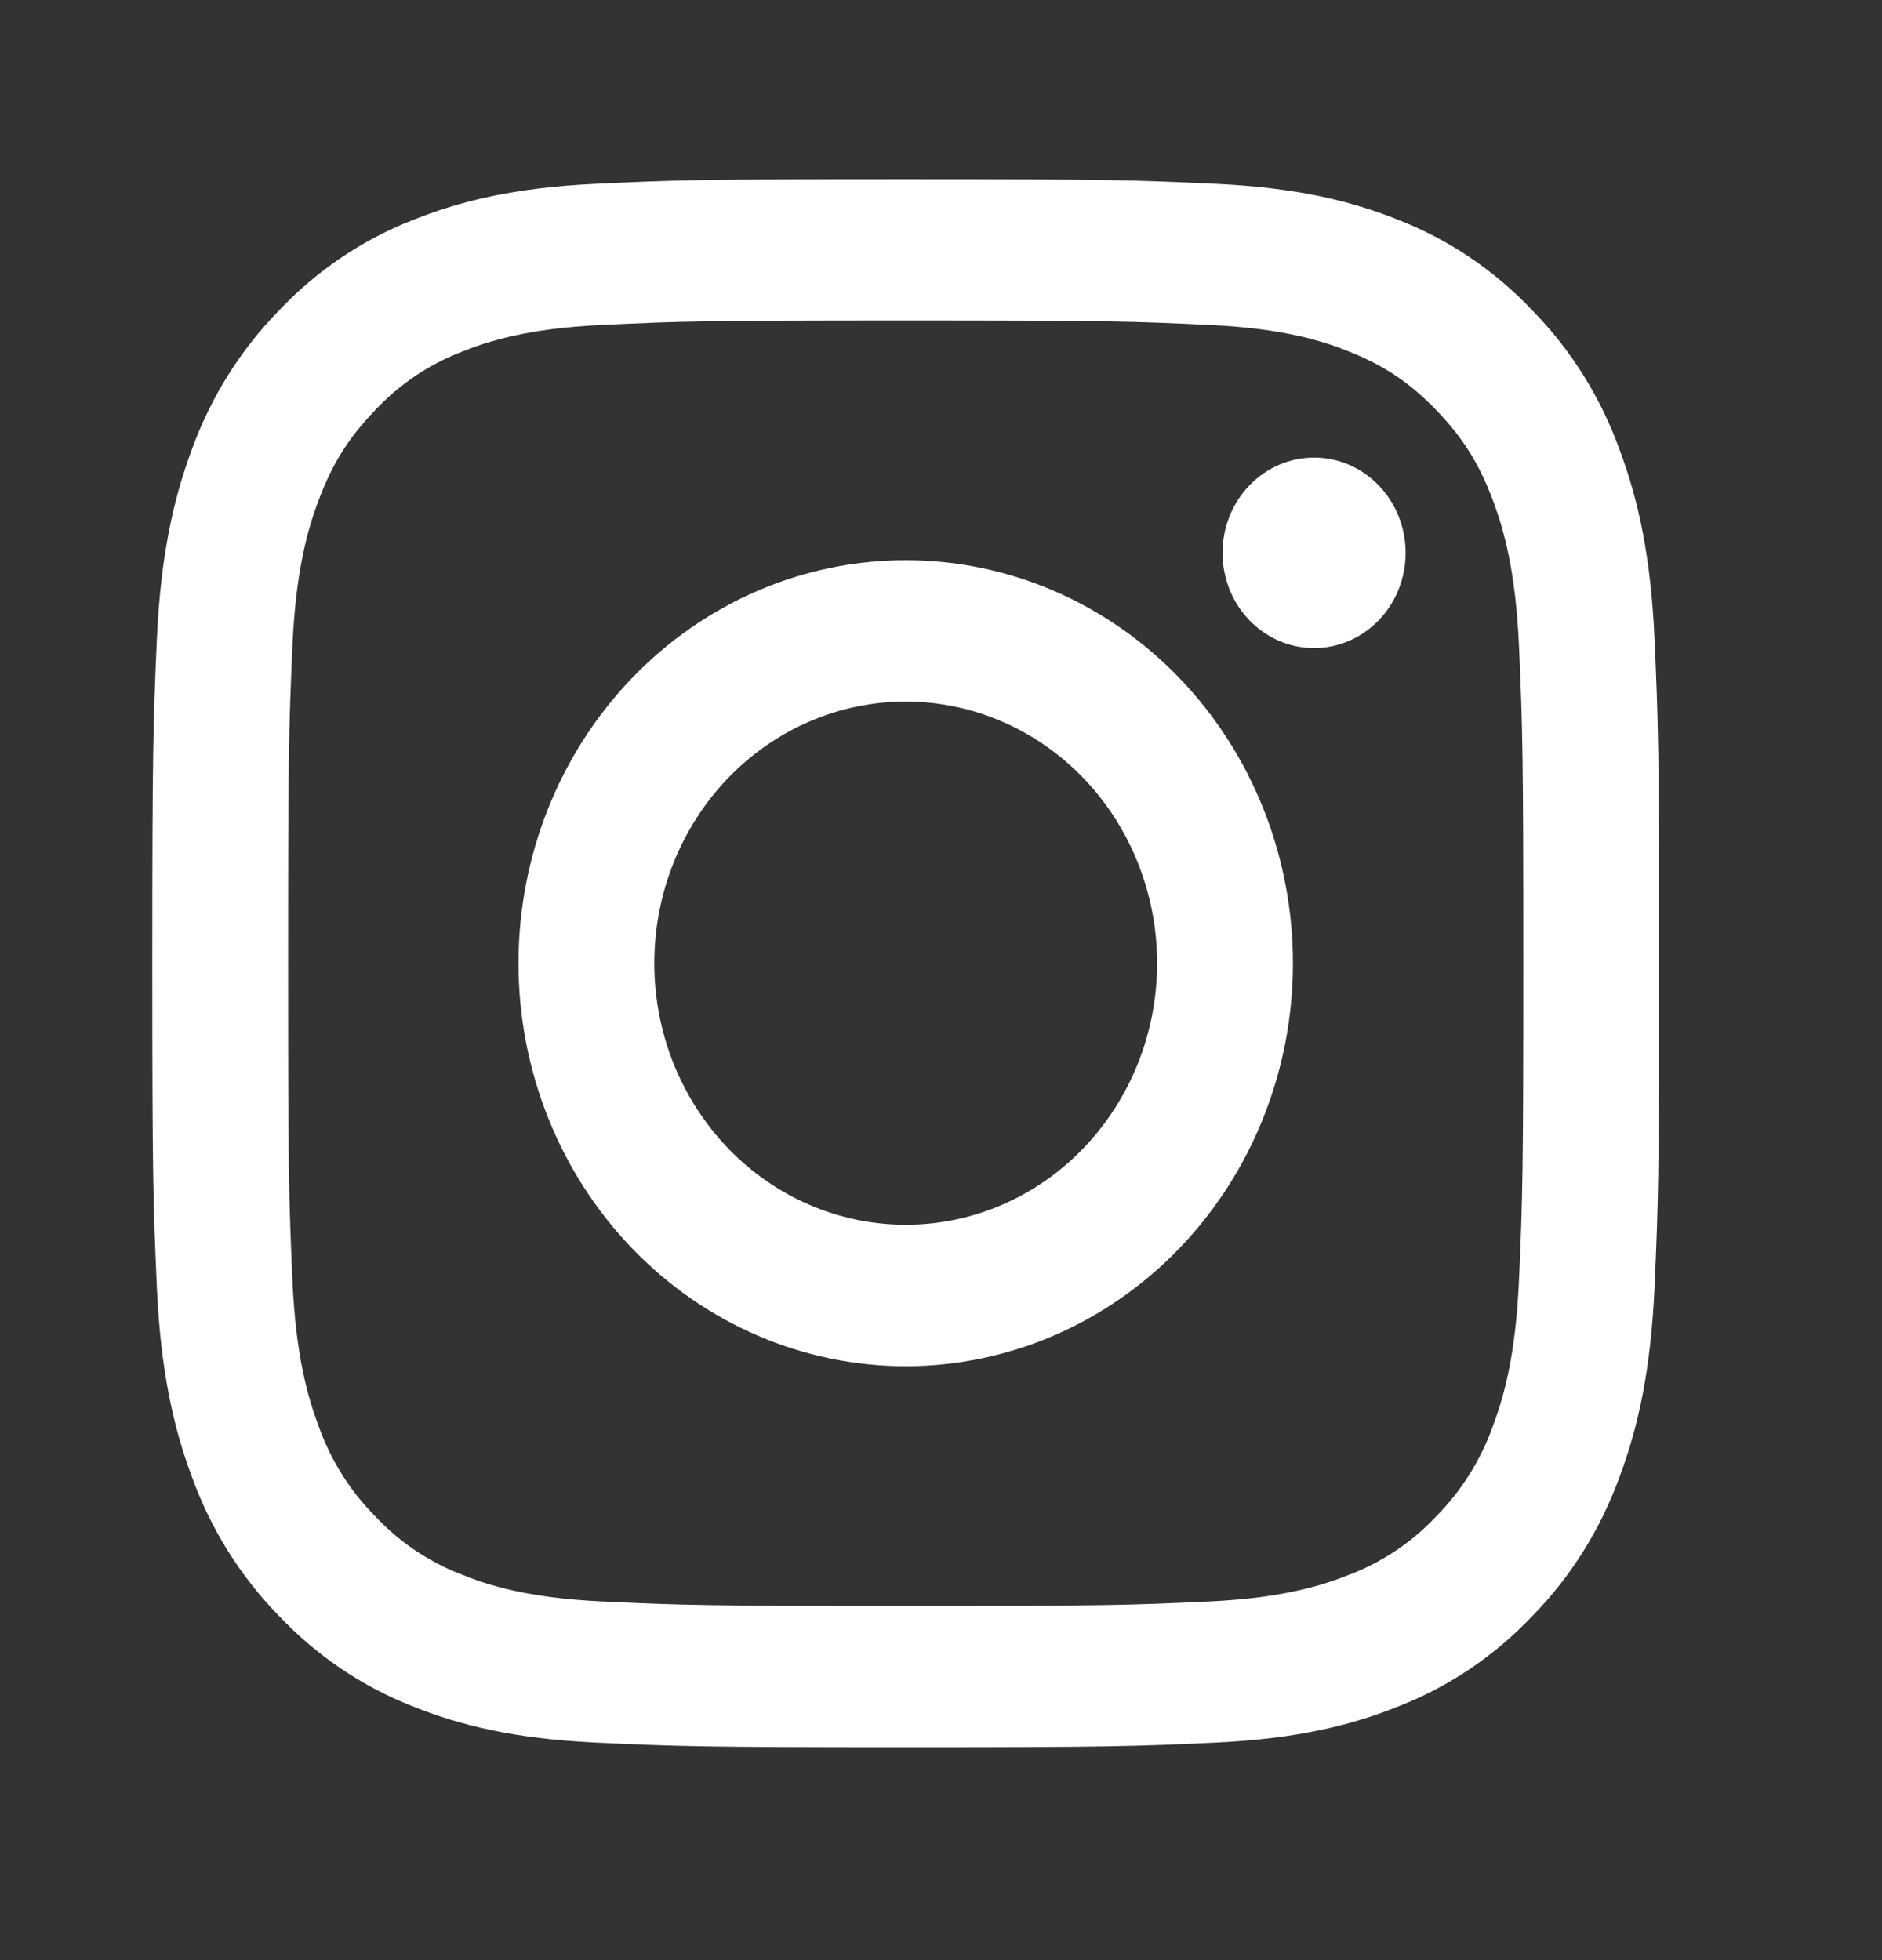
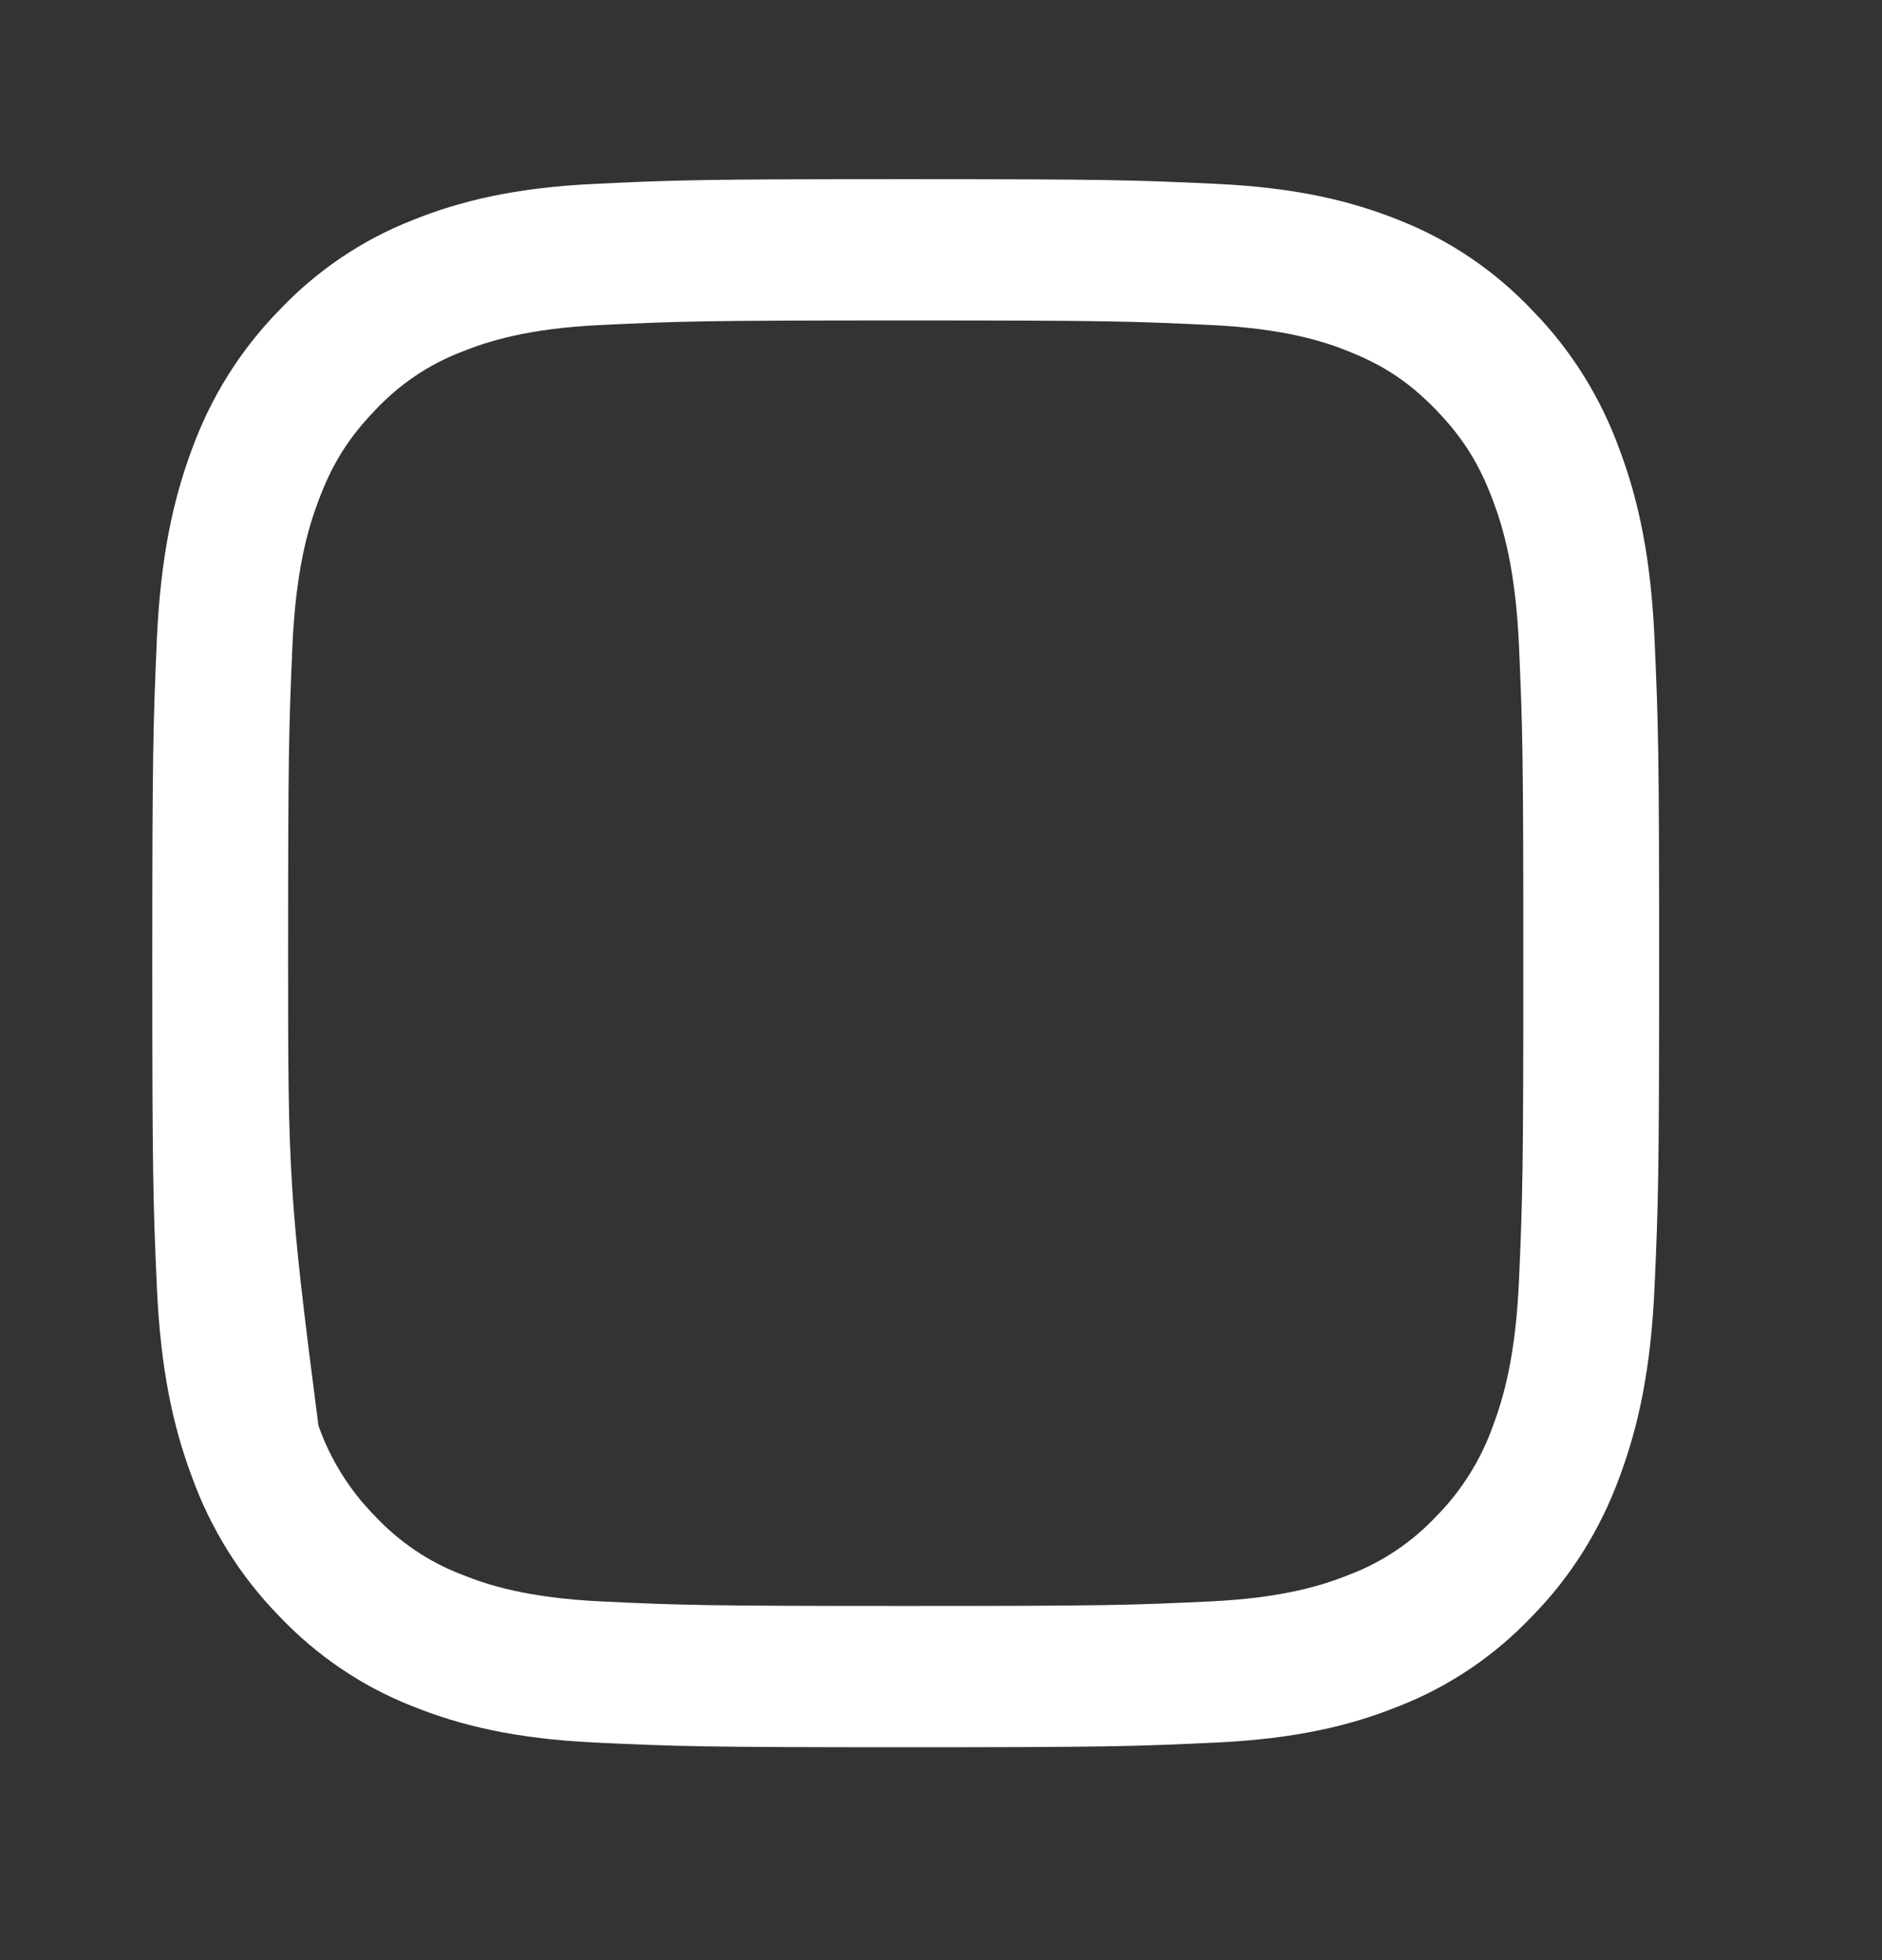
<svg xmlns="http://www.w3.org/2000/svg" width="24" height="25" viewBox="0 0 24 25" fill="none">
  <rect x="0" y="0" width="24" height="25" fill="#333333" stroke="none" />
-   <path fill-rule="evenodd" clip-rule="evenodd" d="M11.55 2.285C8.941 2.285 8.614 2.296 7.589 2.345C6.566 2.393 5.867 2.563 5.256 2.81C4.616 3.061 4.035 3.454 3.555 3.963C3.066 4.463 2.688 5.067 2.446 5.734C2.21 6.37 2.047 7.098 2 8.163C1.954 9.229 1.942 9.568 1.942 12.285C1.942 15.001 1.953 15.341 2 16.407C2.047 17.472 2.209 18.199 2.447 18.835C2.688 19.502 3.066 20.107 3.555 20.607C4.035 21.115 4.616 21.509 5.256 21.76C5.867 22.007 6.566 22.176 7.589 22.225C8.614 22.273 8.941 22.285 11.55 22.285C14.159 22.285 14.486 22.273 15.511 22.225C16.534 22.176 17.233 22.007 17.844 21.759C18.484 21.509 19.065 21.115 19.546 20.606C20.034 20.107 20.412 19.502 20.654 18.835C20.891 18.199 21.053 17.472 21.1 16.407C21.147 15.341 21.158 15.001 21.158 12.285C21.158 9.569 21.147 9.229 21.1 8.162C21.053 7.097 20.891 6.37 20.653 5.734C20.412 5.067 20.034 4.462 19.545 3.963C19.065 3.454 18.485 3.061 17.844 2.809C17.233 2.563 16.533 2.393 15.51 2.345C14.486 2.297 14.16 2.285 11.55 2.285ZM11.55 4.087C14.115 4.087 14.419 4.097 15.433 4.145C16.369 4.189 16.878 4.351 17.217 4.489C17.665 4.67 17.985 4.887 18.322 5.237C18.658 5.587 18.866 5.92 19.04 6.387C19.172 6.739 19.328 7.269 19.371 8.243C19.417 9.298 19.426 9.615 19.426 12.285C19.426 14.955 19.417 15.271 19.371 16.326C19.328 17.301 19.172 17.83 19.04 18.183C18.886 18.617 18.64 19.01 18.322 19.333C18.012 19.665 17.634 19.92 17.217 20.08C16.878 20.217 16.369 20.38 15.433 20.425C14.419 20.473 14.116 20.483 11.55 20.483C8.984 20.483 8.681 20.473 7.667 20.425C6.731 20.38 6.222 20.218 5.883 20.08C5.466 19.92 5.089 19.665 4.779 19.333C4.46 19.01 4.214 18.617 4.061 18.183C3.929 17.83 3.772 17.301 3.729 16.326C3.683 15.271 3.674 14.955 3.674 12.285C3.674 9.615 3.683 9.298 3.729 8.243C3.772 7.269 3.928 6.739 4.061 6.387C4.234 5.92 4.443 5.587 4.779 5.237C5.089 4.905 5.466 4.649 5.883 4.489C6.222 4.352 6.731 4.189 7.667 4.145C8.681 4.097 8.985 4.087 11.55 4.087Z" fill="white" />
-   <path fill-rule="evenodd" clip-rule="evenodd" d="M11.55 15.621C11.129 15.621 10.712 15.535 10.323 15.367C9.934 15.2 9.581 14.954 9.283 14.644C8.986 14.334 8.749 13.966 8.588 13.562C8.427 13.157 8.344 12.723 8.344 12.285C8.344 11.847 8.427 11.413 8.588 11.008C8.749 10.603 8.986 10.235 9.283 9.925C9.581 9.615 9.934 9.37 10.323 9.202C10.712 9.034 11.129 8.948 11.55 8.948C12.4 8.948 13.216 9.3 13.817 9.925C14.418 10.551 14.756 11.4 14.756 12.285C14.756 13.17 14.418 14.018 13.817 14.644C13.216 15.27 12.4 15.621 11.55 15.621ZM11.55 7.145C10.24 7.145 8.984 7.686 8.058 8.65C7.132 9.614 6.612 10.921 6.612 12.285C6.612 13.648 7.132 14.955 8.058 15.919C8.984 16.883 10.24 17.425 11.55 17.425C12.86 17.425 14.116 16.883 15.042 15.919C15.968 14.955 16.488 13.648 16.488 12.285C16.488 10.921 15.968 9.614 15.042 8.65C14.116 7.686 12.86 7.145 11.55 7.145ZM17.925 7.051C17.925 7.374 17.802 7.683 17.583 7.91C17.364 8.138 17.067 8.266 16.758 8.266C16.448 8.266 16.151 8.138 15.932 7.91C15.713 7.683 15.59 7.374 15.59 7.051C15.59 6.729 15.713 6.42 15.932 6.192C16.151 5.964 16.448 5.836 16.758 5.836C17.067 5.836 17.364 5.964 17.583 6.192C17.802 6.42 17.925 6.729 17.925 7.051Z" fill="white" />
+   <path fill-rule="evenodd" clip-rule="evenodd" d="M11.55 2.285C8.941 2.285 8.614 2.296 7.589 2.345C6.566 2.393 5.867 2.563 5.256 2.81C4.616 3.061 4.035 3.454 3.555 3.963C3.066 4.463 2.688 5.067 2.446 5.734C2.21 6.37 2.047 7.098 2 8.163C1.954 9.229 1.942 9.568 1.942 12.285C1.942 15.001 1.953 15.341 2 16.407C2.047 17.472 2.209 18.199 2.447 18.835C2.688 19.502 3.066 20.107 3.555 20.607C4.035 21.115 4.616 21.509 5.256 21.76C5.867 22.007 6.566 22.176 7.589 22.225C8.614 22.273 8.941 22.285 11.55 22.285C14.159 22.285 14.486 22.273 15.511 22.225C16.534 22.176 17.233 22.007 17.844 21.759C18.484 21.509 19.065 21.115 19.546 20.606C20.034 20.107 20.412 19.502 20.654 18.835C20.891 18.199 21.053 17.472 21.1 16.407C21.147 15.341 21.158 15.001 21.158 12.285C21.158 9.569 21.147 9.229 21.1 8.162C21.053 7.097 20.891 6.37 20.653 5.734C20.412 5.067 20.034 4.462 19.545 3.963C19.065 3.454 18.485 3.061 17.844 2.809C17.233 2.563 16.533 2.393 15.51 2.345C14.486 2.297 14.16 2.285 11.55 2.285ZM11.55 4.087C14.115 4.087 14.419 4.097 15.433 4.145C16.369 4.189 16.878 4.351 17.217 4.489C17.665 4.67 17.985 4.887 18.322 5.237C18.658 5.587 18.866 5.92 19.04 6.387C19.172 6.739 19.328 7.269 19.371 8.243C19.417 9.298 19.426 9.615 19.426 12.285C19.426 14.955 19.417 15.271 19.371 16.326C19.328 17.301 19.172 17.83 19.04 18.183C18.886 18.617 18.64 19.01 18.322 19.333C18.012 19.665 17.634 19.92 17.217 20.08C16.878 20.217 16.369 20.38 15.433 20.425C14.419 20.473 14.116 20.483 11.55 20.483C8.984 20.483 8.681 20.473 7.667 20.425C6.731 20.38 6.222 20.218 5.883 20.08C5.466 19.92 5.089 19.665 4.779 19.333C4.46 19.01 4.214 18.617 4.061 18.183C3.683 15.271 3.674 14.955 3.674 12.285C3.674 9.615 3.683 9.298 3.729 8.243C3.772 7.269 3.928 6.739 4.061 6.387C4.234 5.92 4.443 5.587 4.779 5.237C5.089 4.905 5.466 4.649 5.883 4.489C6.222 4.352 6.731 4.189 7.667 4.145C8.681 4.097 8.985 4.087 11.55 4.087Z" fill="white" />
</svg>